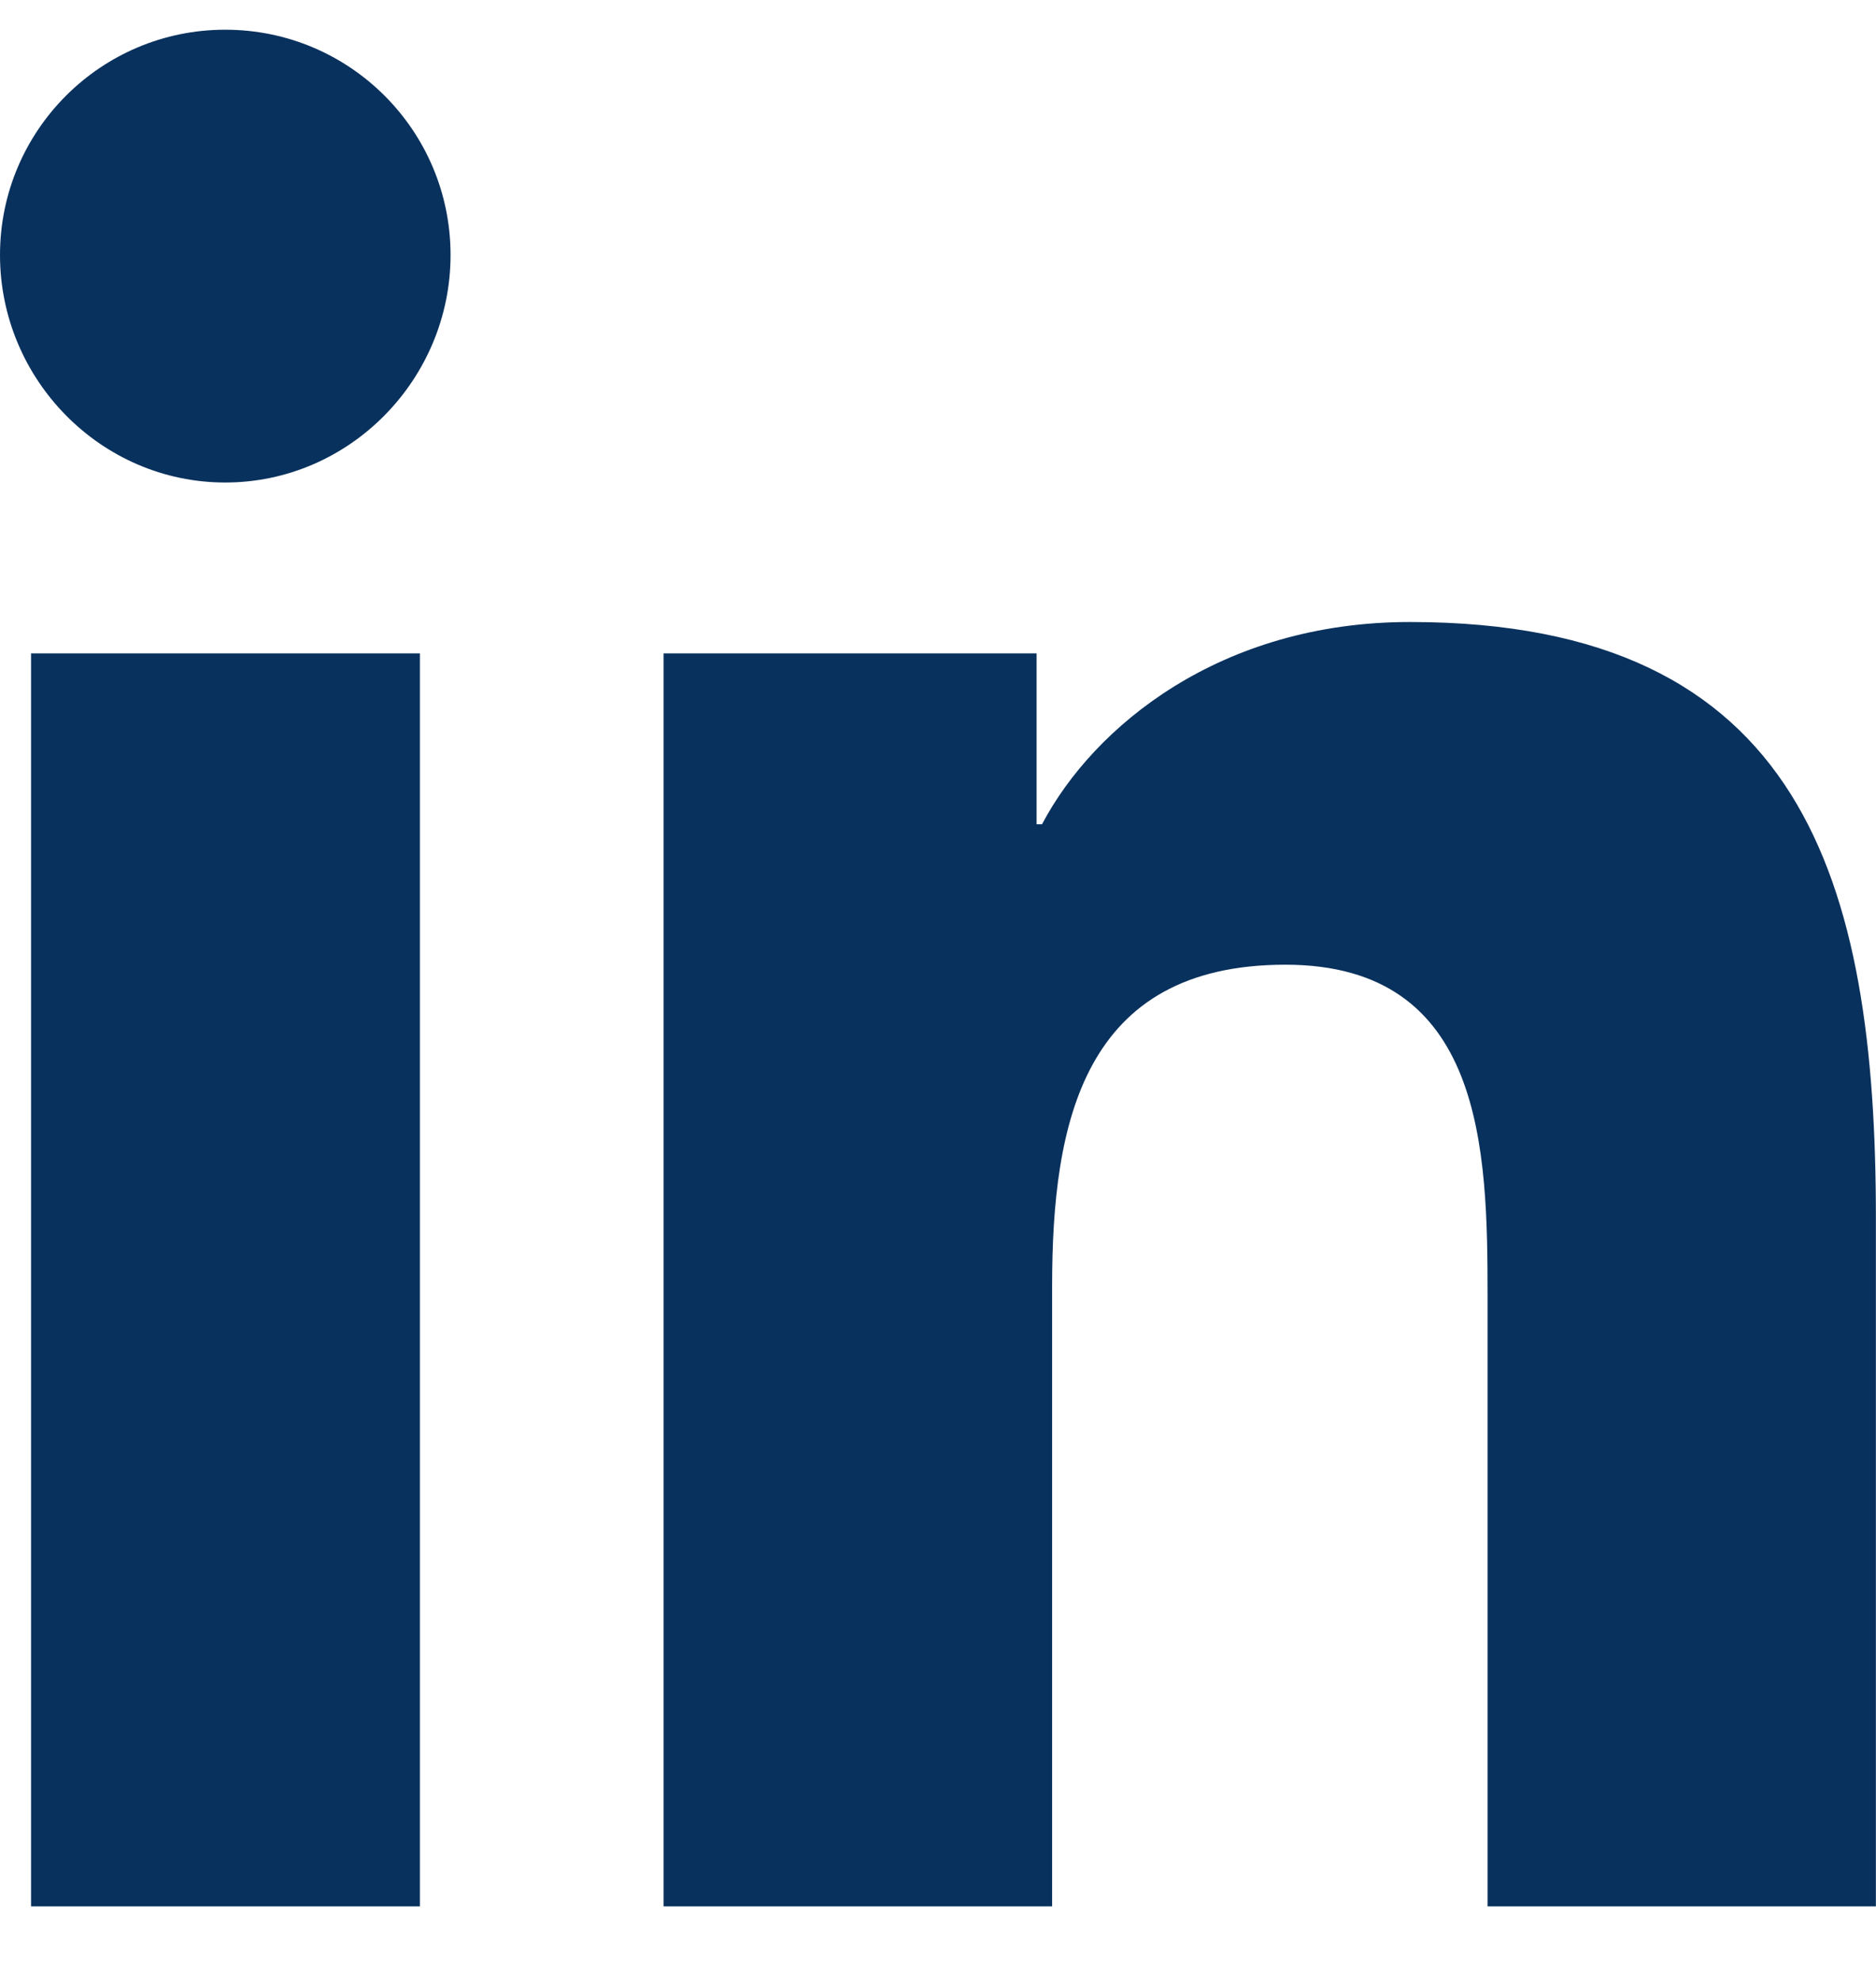
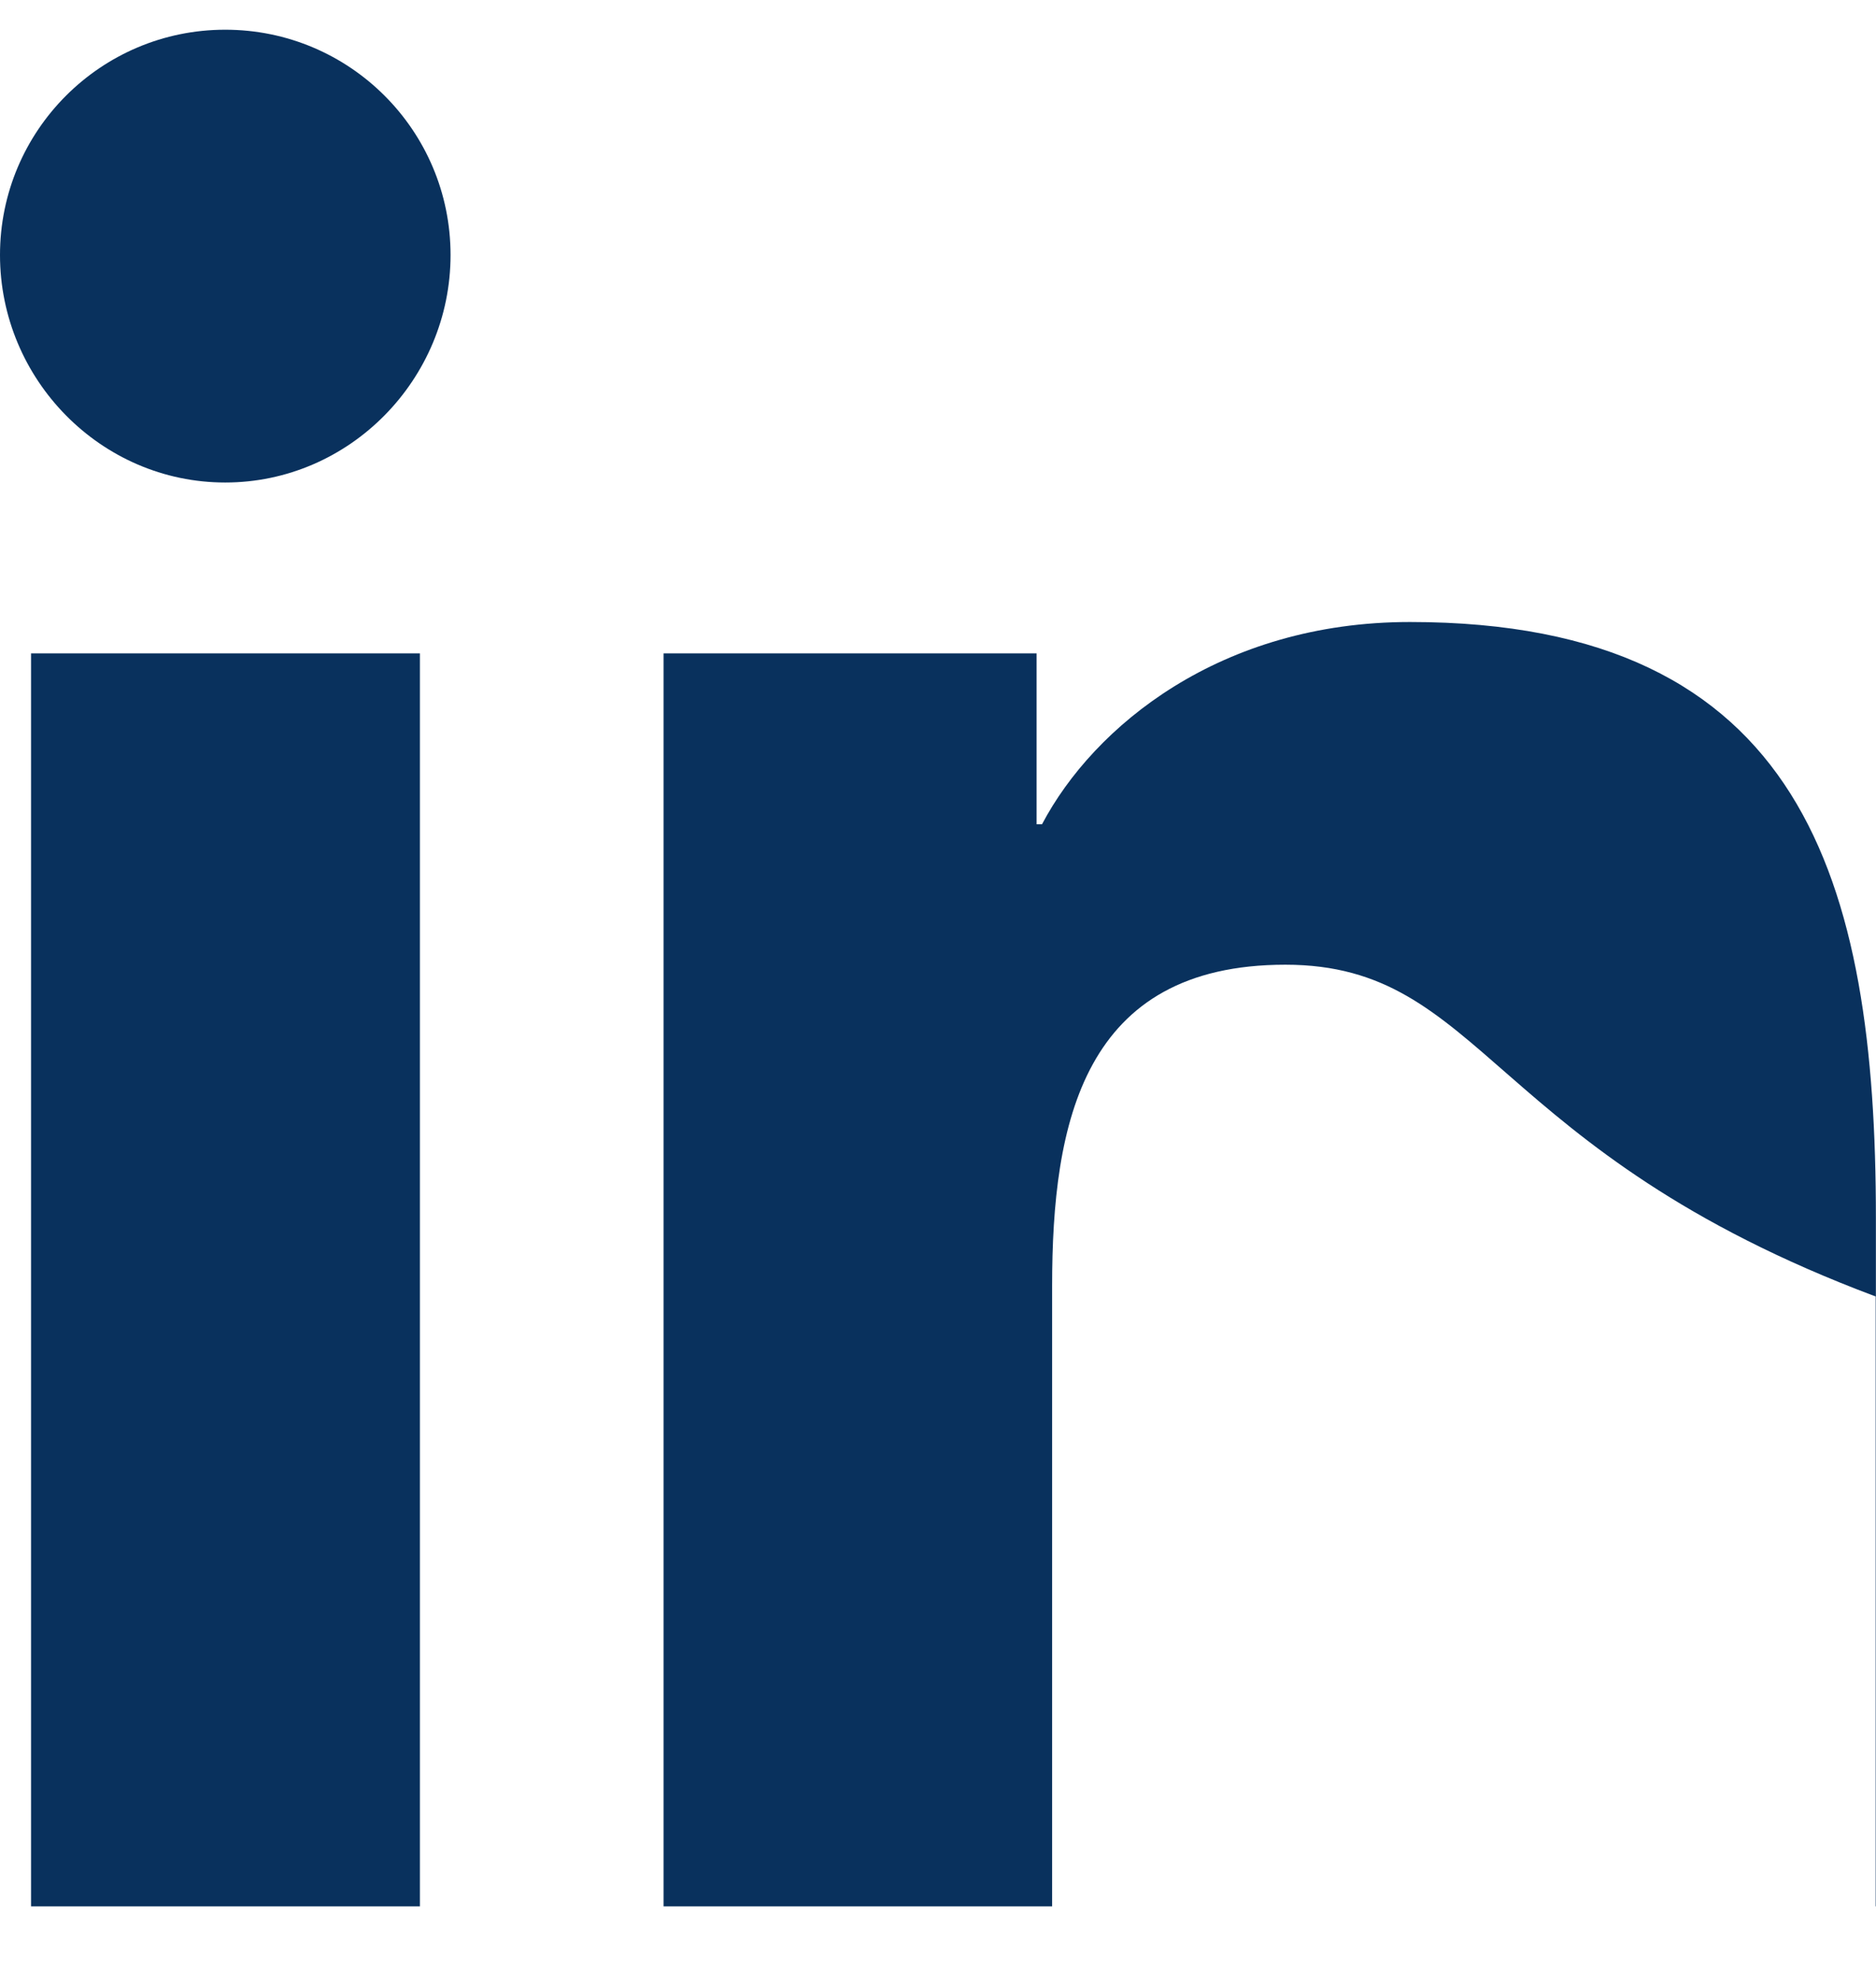
<svg xmlns="http://www.w3.org/2000/svg" width="18" height="19" viewBox="0 0 18 19" fill="none">
-   <path id="Vector" d="M4.029 18.285H0.298V6.267H4.029V18.285ZM2.161 4.628C0.968 4.628 0 3.639 0 2.446C0 1.253 0.968 0.285 2.161 0.285C3.355 0.285 4.323 1.252 4.323 2.446C4.323 3.639 3.354 4.628 2.161 4.628ZM17.996 18.285H14.273V12.435C14.273 11.04 14.244 9.253 12.333 9.253C10.392 9.253 10.095 10.767 10.095 12.334V18.285H6.367V6.267H9.946V7.906H9.998C10.496 6.962 11.713 5.966 13.528 5.966C17.305 5.966 17.999 8.453 17.999 11.683V18.285H17.996Z" fill="#09315D" />
+   <path id="Vector" d="M4.029 18.285H0.298V6.267H4.029V18.285ZM2.161 4.628C0.968 4.628 0 3.639 0 2.446C0 1.253 0.968 0.285 2.161 0.285C3.355 0.285 4.323 1.252 4.323 2.446C4.323 3.639 3.354 4.628 2.161 4.628ZM17.996 18.285V12.435C14.273 11.04 14.244 9.253 12.333 9.253C10.392 9.253 10.095 10.767 10.095 12.334V18.285H6.367V6.267H9.946V7.906H9.998C10.496 6.962 11.713 5.966 13.528 5.966C17.305 5.966 17.999 8.453 17.999 11.683V18.285H17.996Z" fill="#09315D" />
</svg>